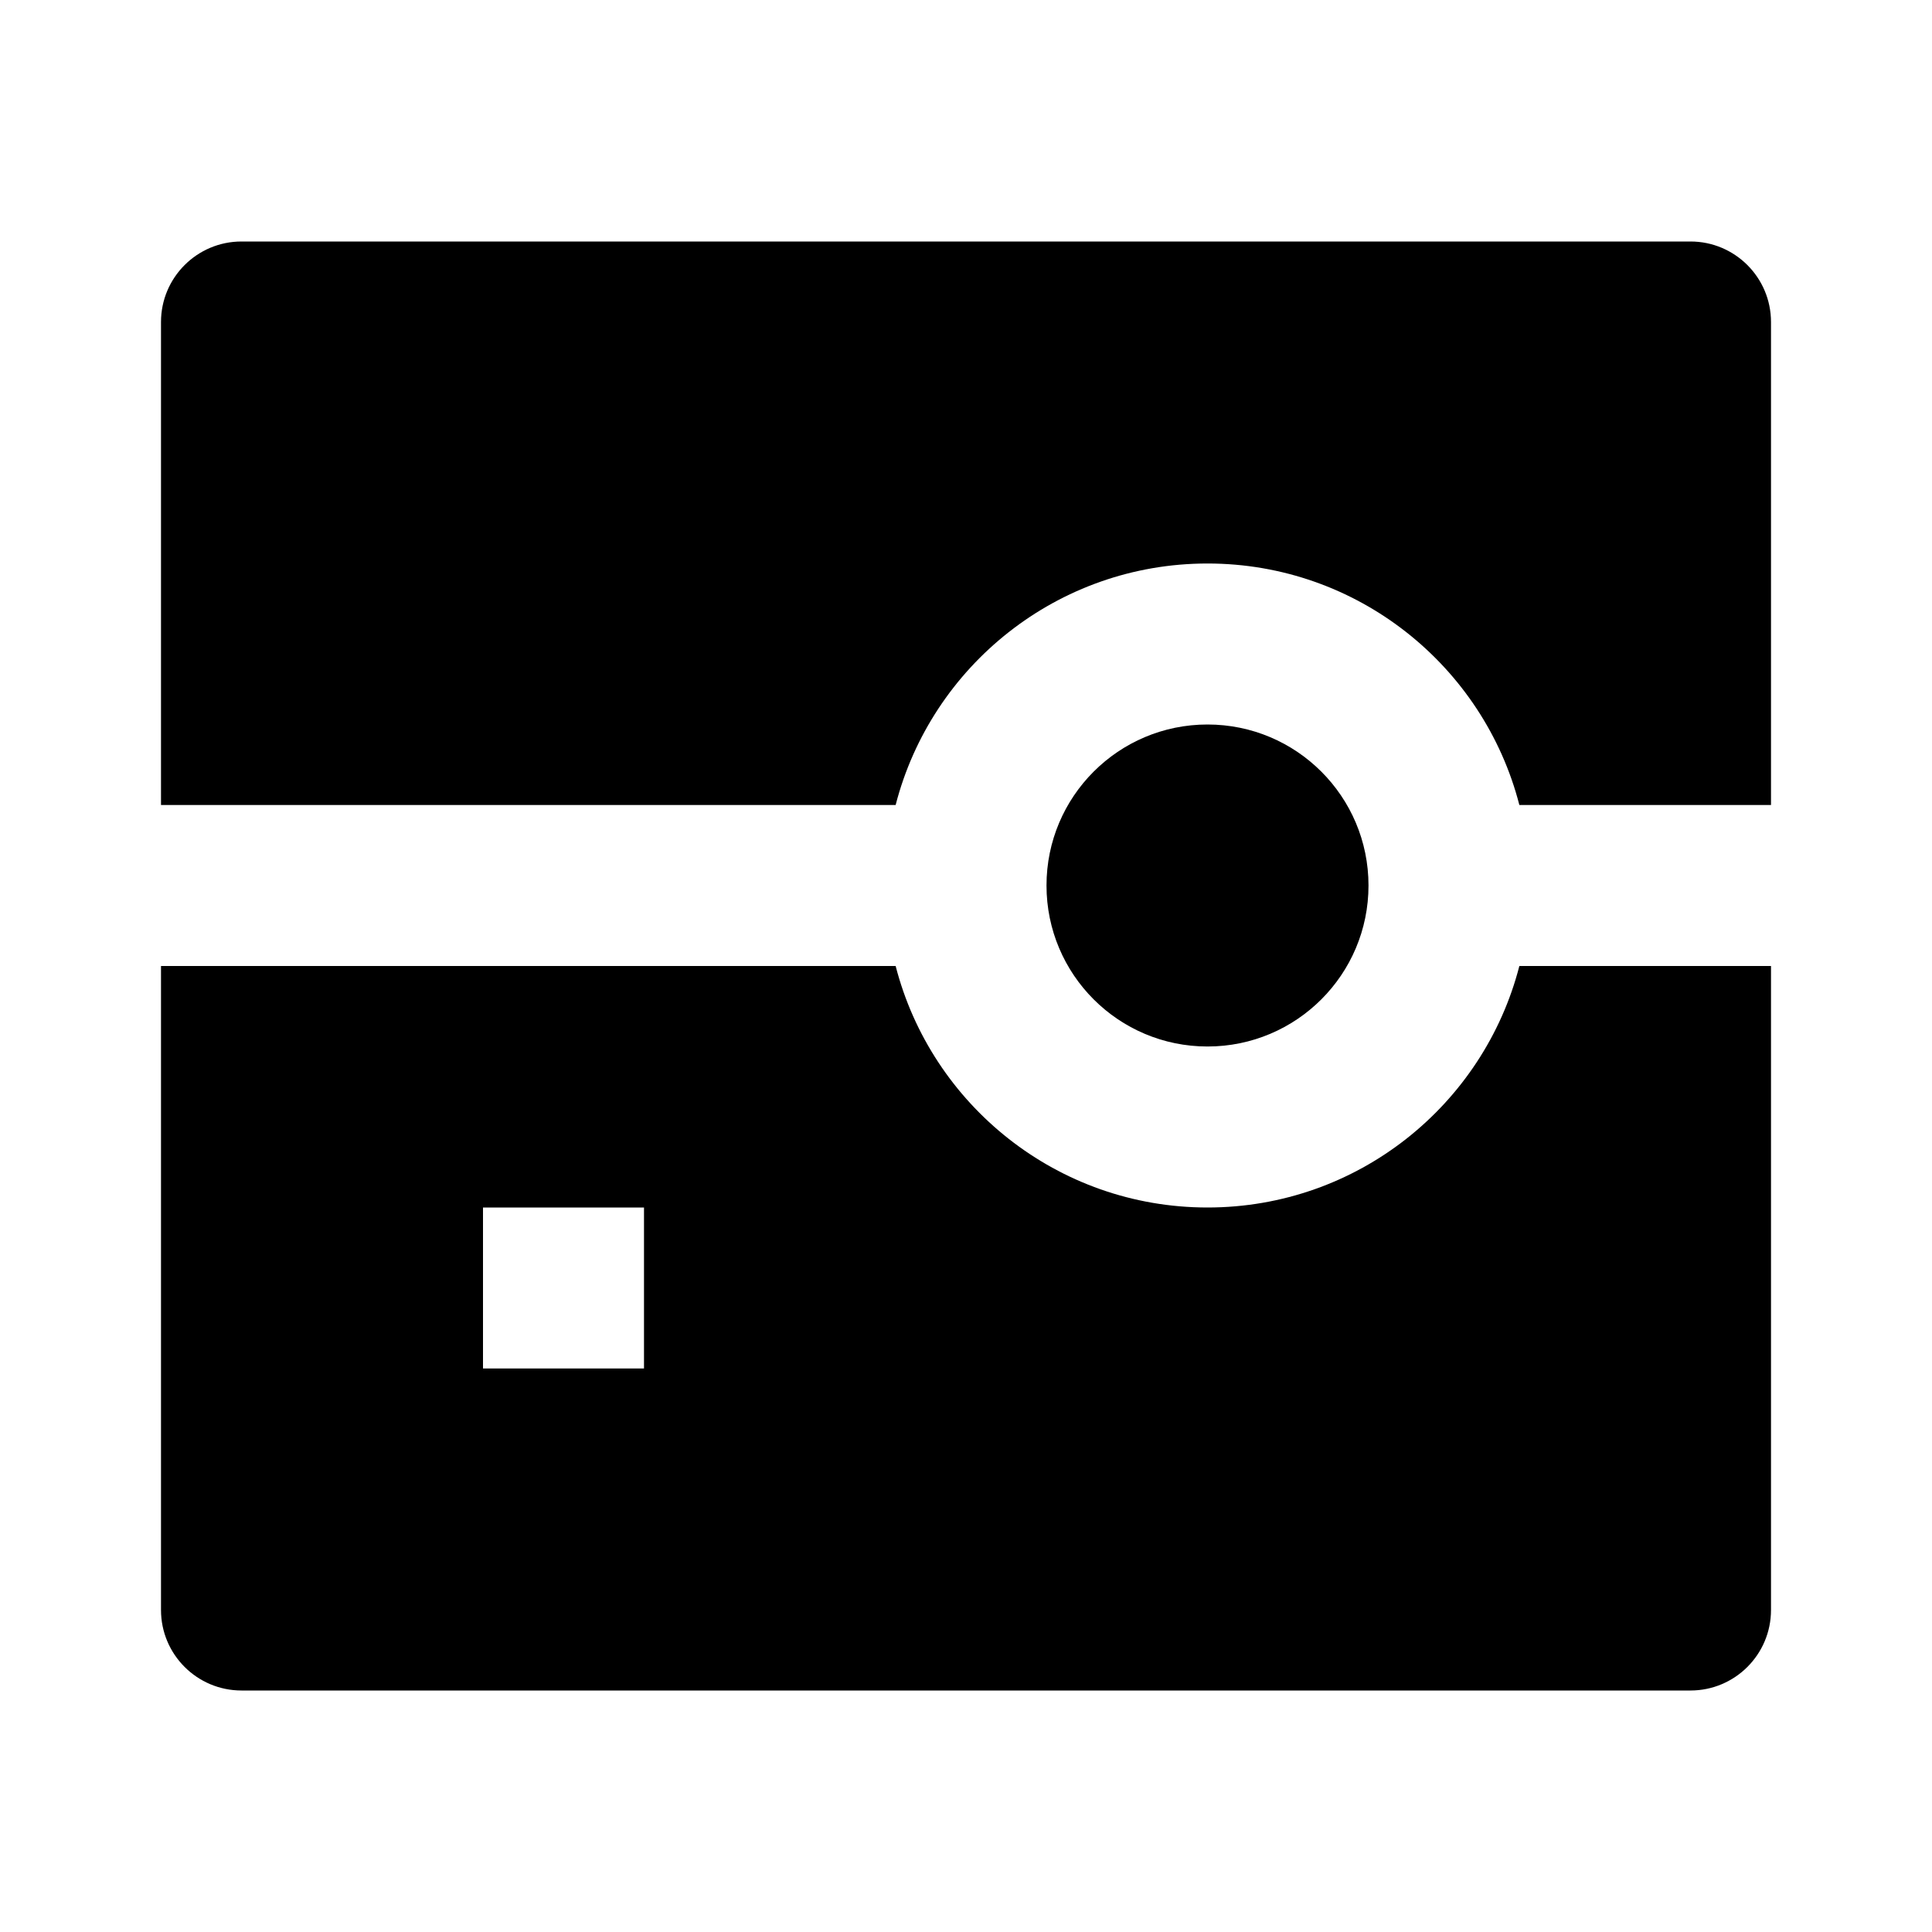
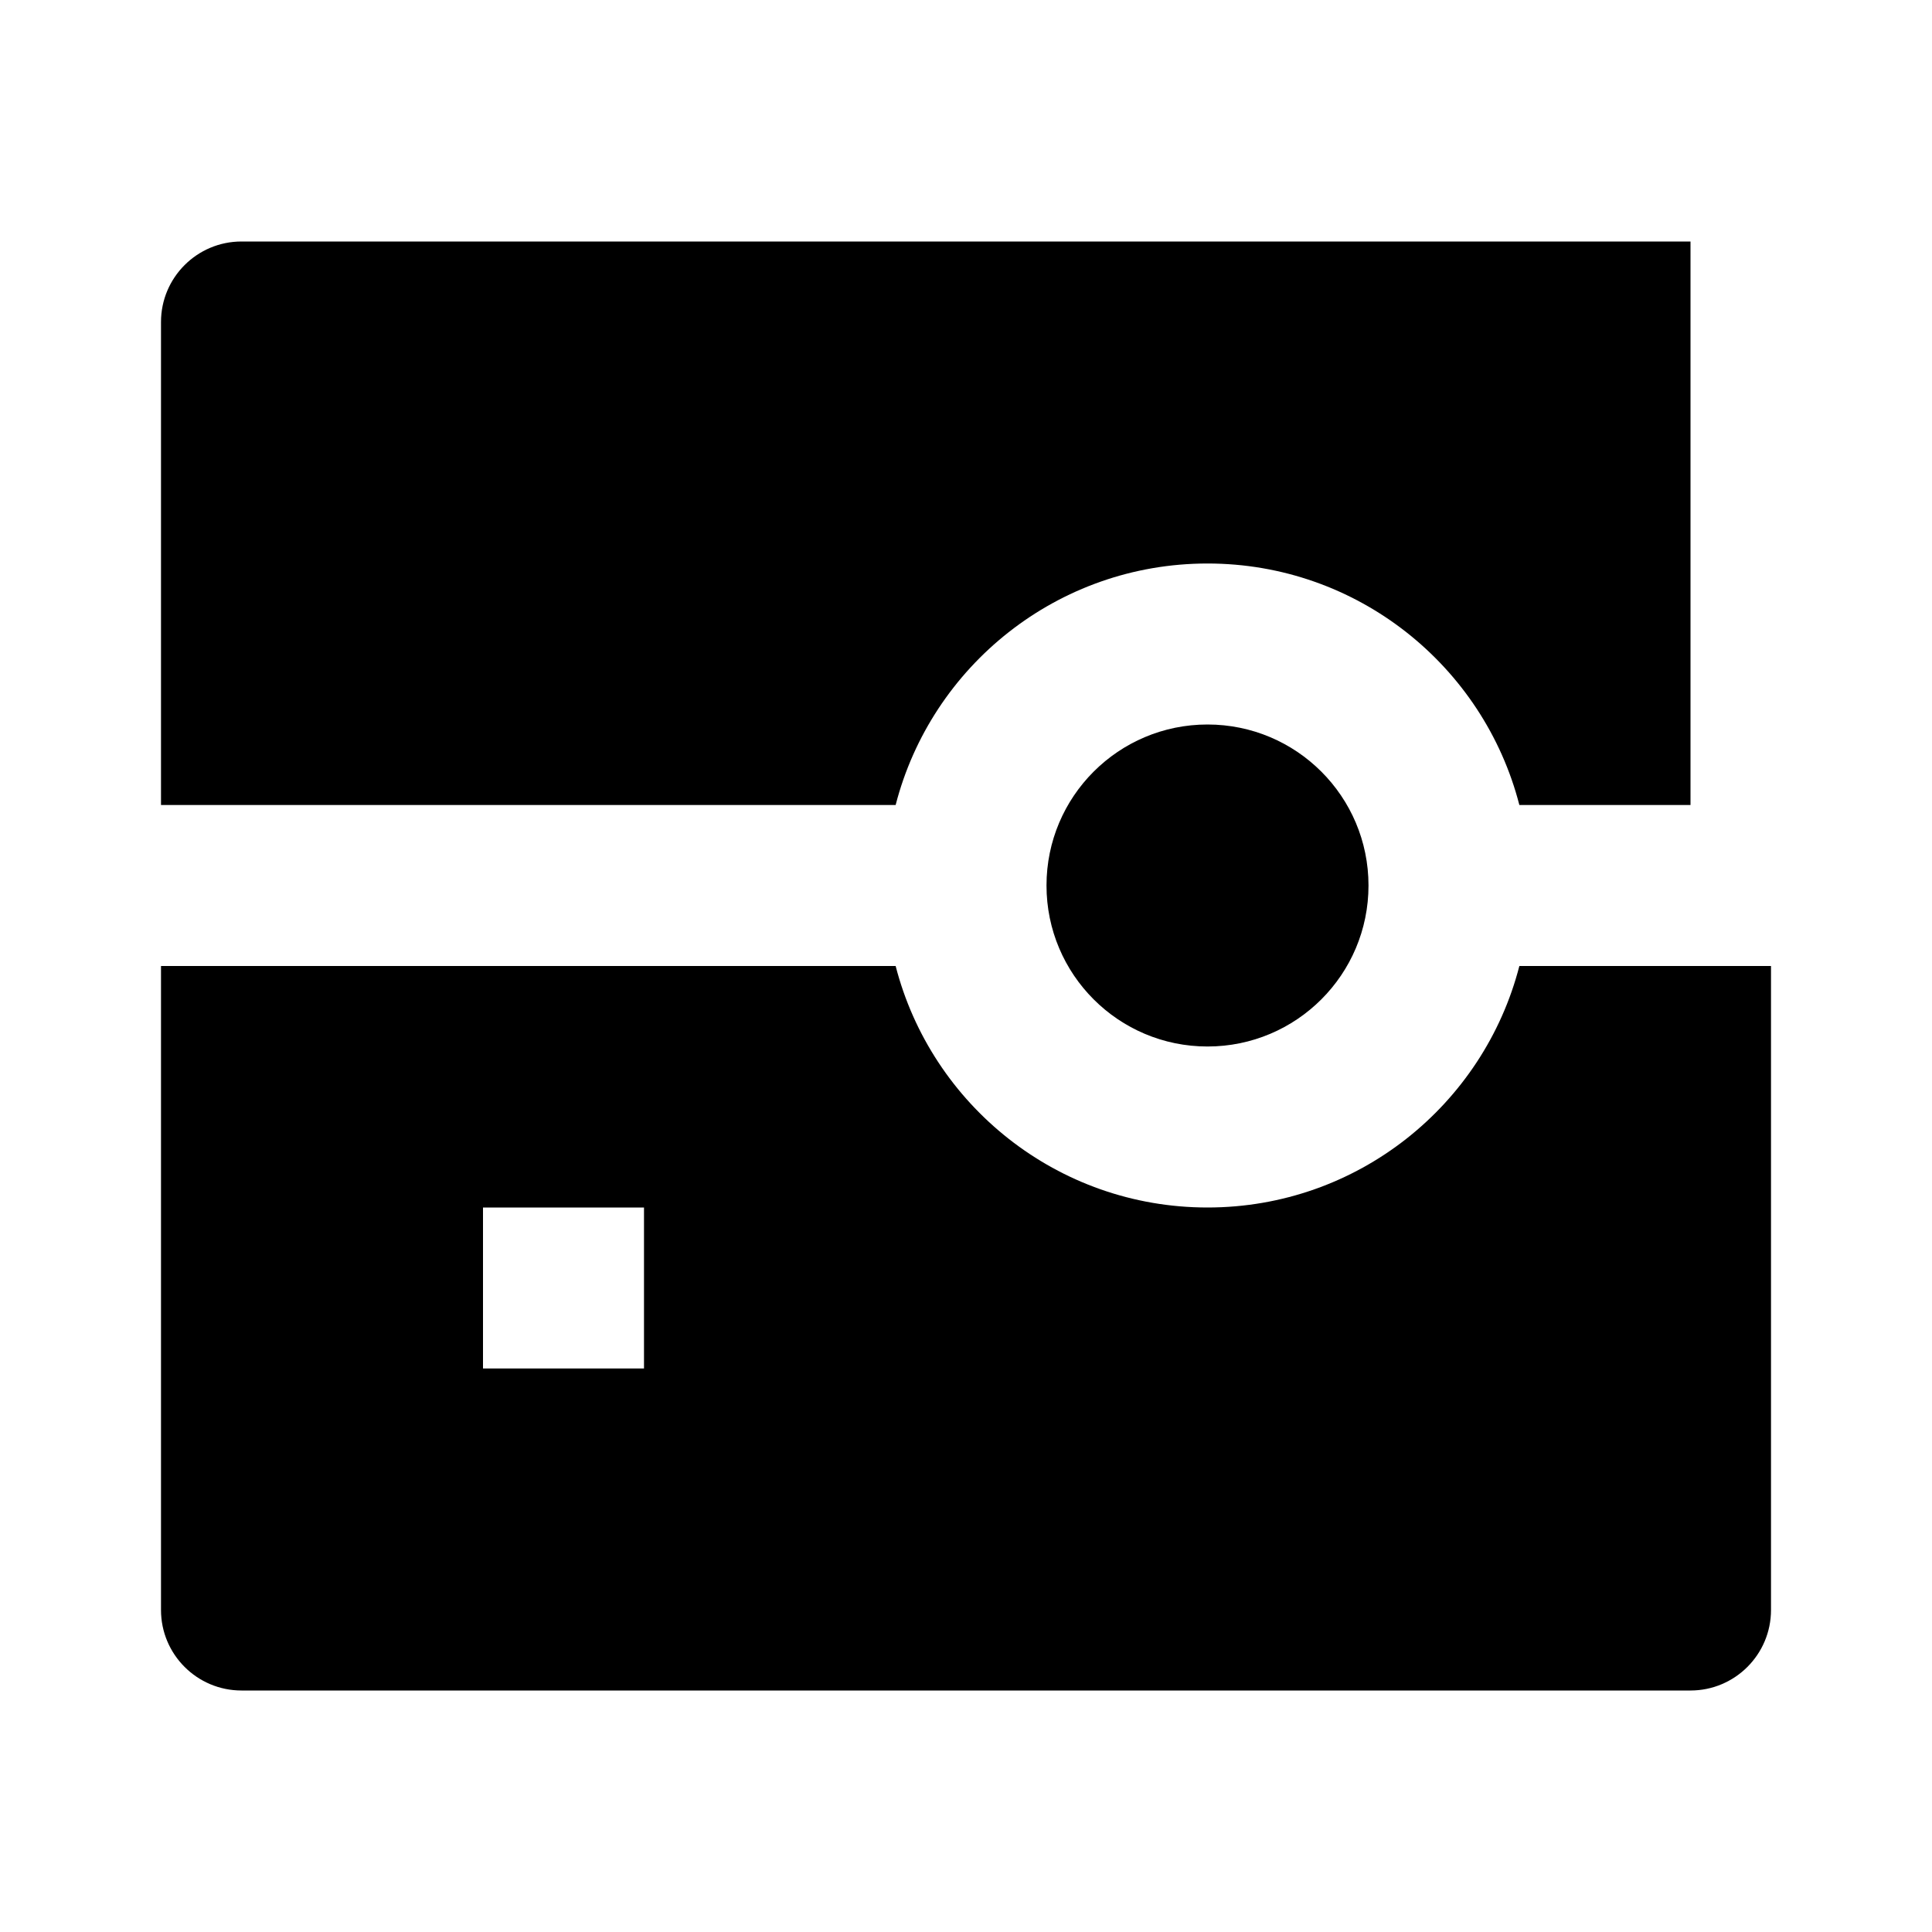
<svg xmlns="http://www.w3.org/2000/svg" viewBox="0 0 24 24" fill="currentColor">
-   <path d="M3 3H21C21.552 3 22 3.448 22 4V10H18.874C18.43 8.275 16.864 7 15 7C13.136 7 11.57 8.275 11.126 10H2V4C2 3.448 2.448 3 3 3ZM2 12V20C2 20.552 2.448 21 3 21H21C21.552 21 22 20.552 22 20V12H18.874C18.43 13.725 16.864 15 15 15C13.136 15 11.57 13.725 11.126 12H2ZM15 9C13.895 9 13 9.895 13 11C13 12.105 13.895 13 15 13C16.105 13 17 12.105 17 11C17 9.895 16.105 9 15 9ZM6 15H8V17H6V15Z" />
+   <path d="M3 3H21V10H18.874C18.43 8.275 16.864 7 15 7C13.136 7 11.57 8.275 11.126 10H2V4C2 3.448 2.448 3 3 3ZM2 12V20C2 20.552 2.448 21 3 21H21C21.552 21 22 20.552 22 20V12H18.874C18.43 13.725 16.864 15 15 15C13.136 15 11.57 13.725 11.126 12H2ZM15 9C13.895 9 13 9.895 13 11C13 12.105 13.895 13 15 13C16.105 13 17 12.105 17 11C17 9.895 16.105 9 15 9ZM6 15H8V17H6V15Z" />
</svg>